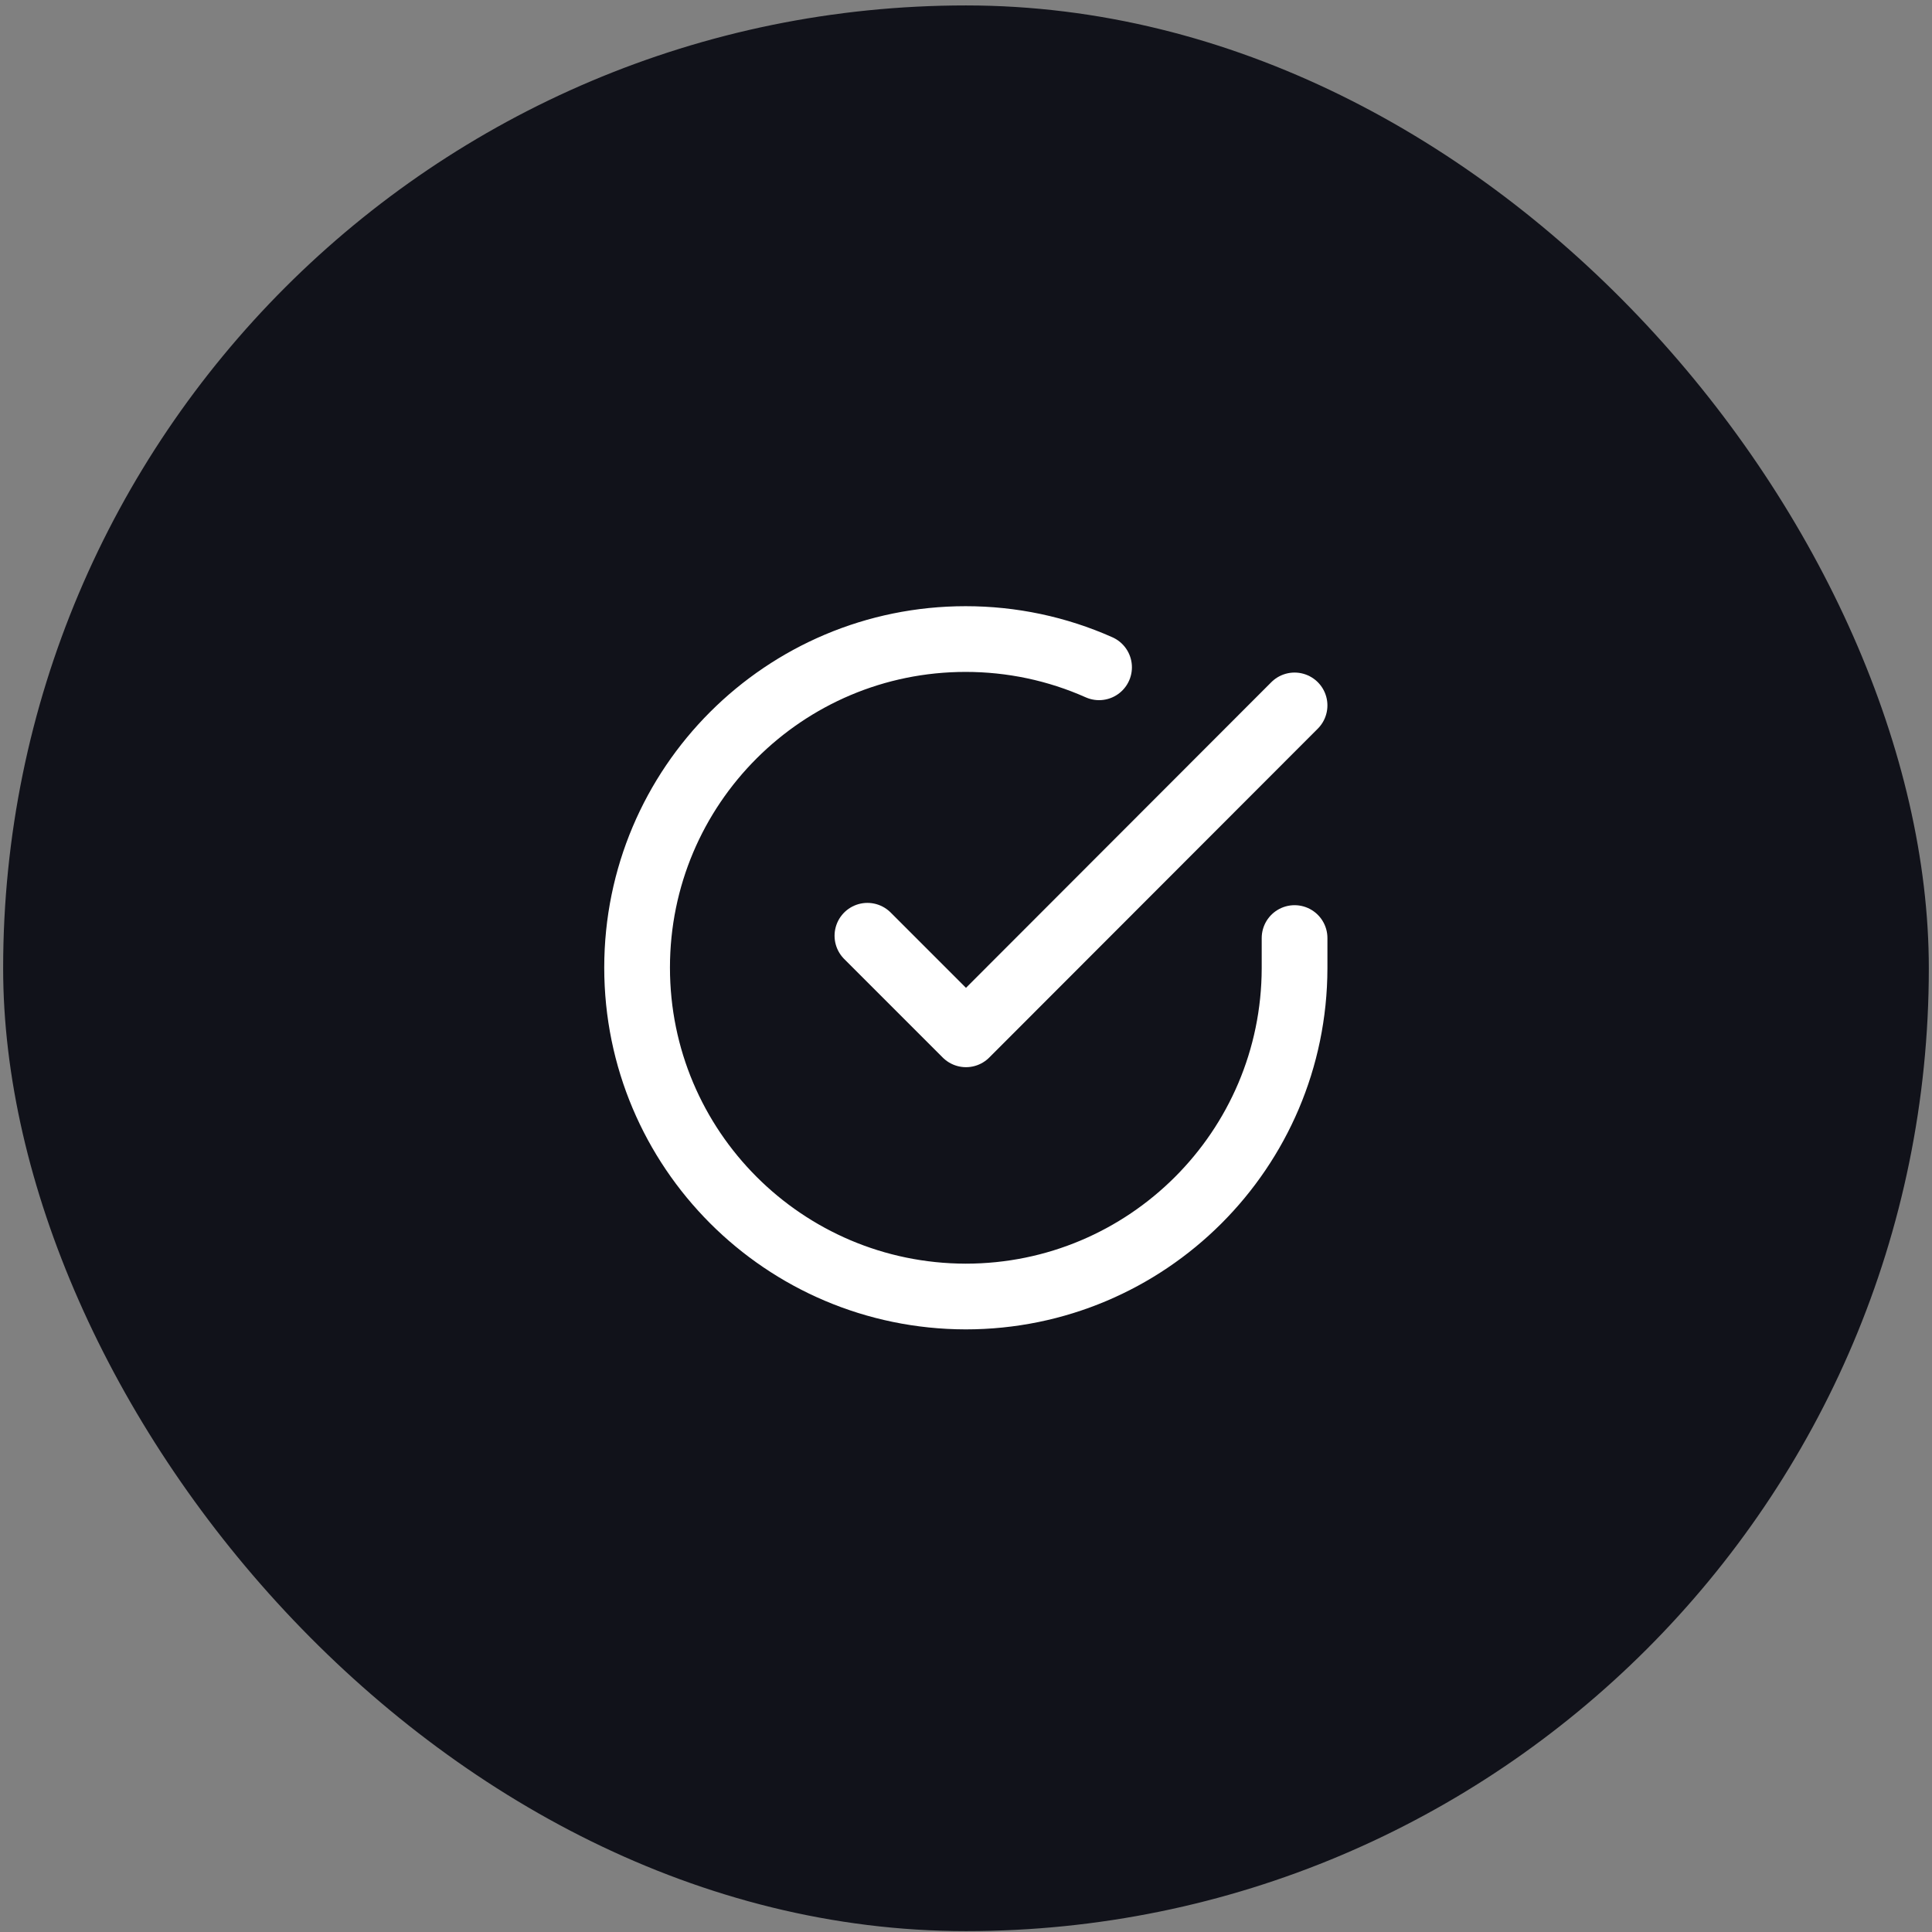
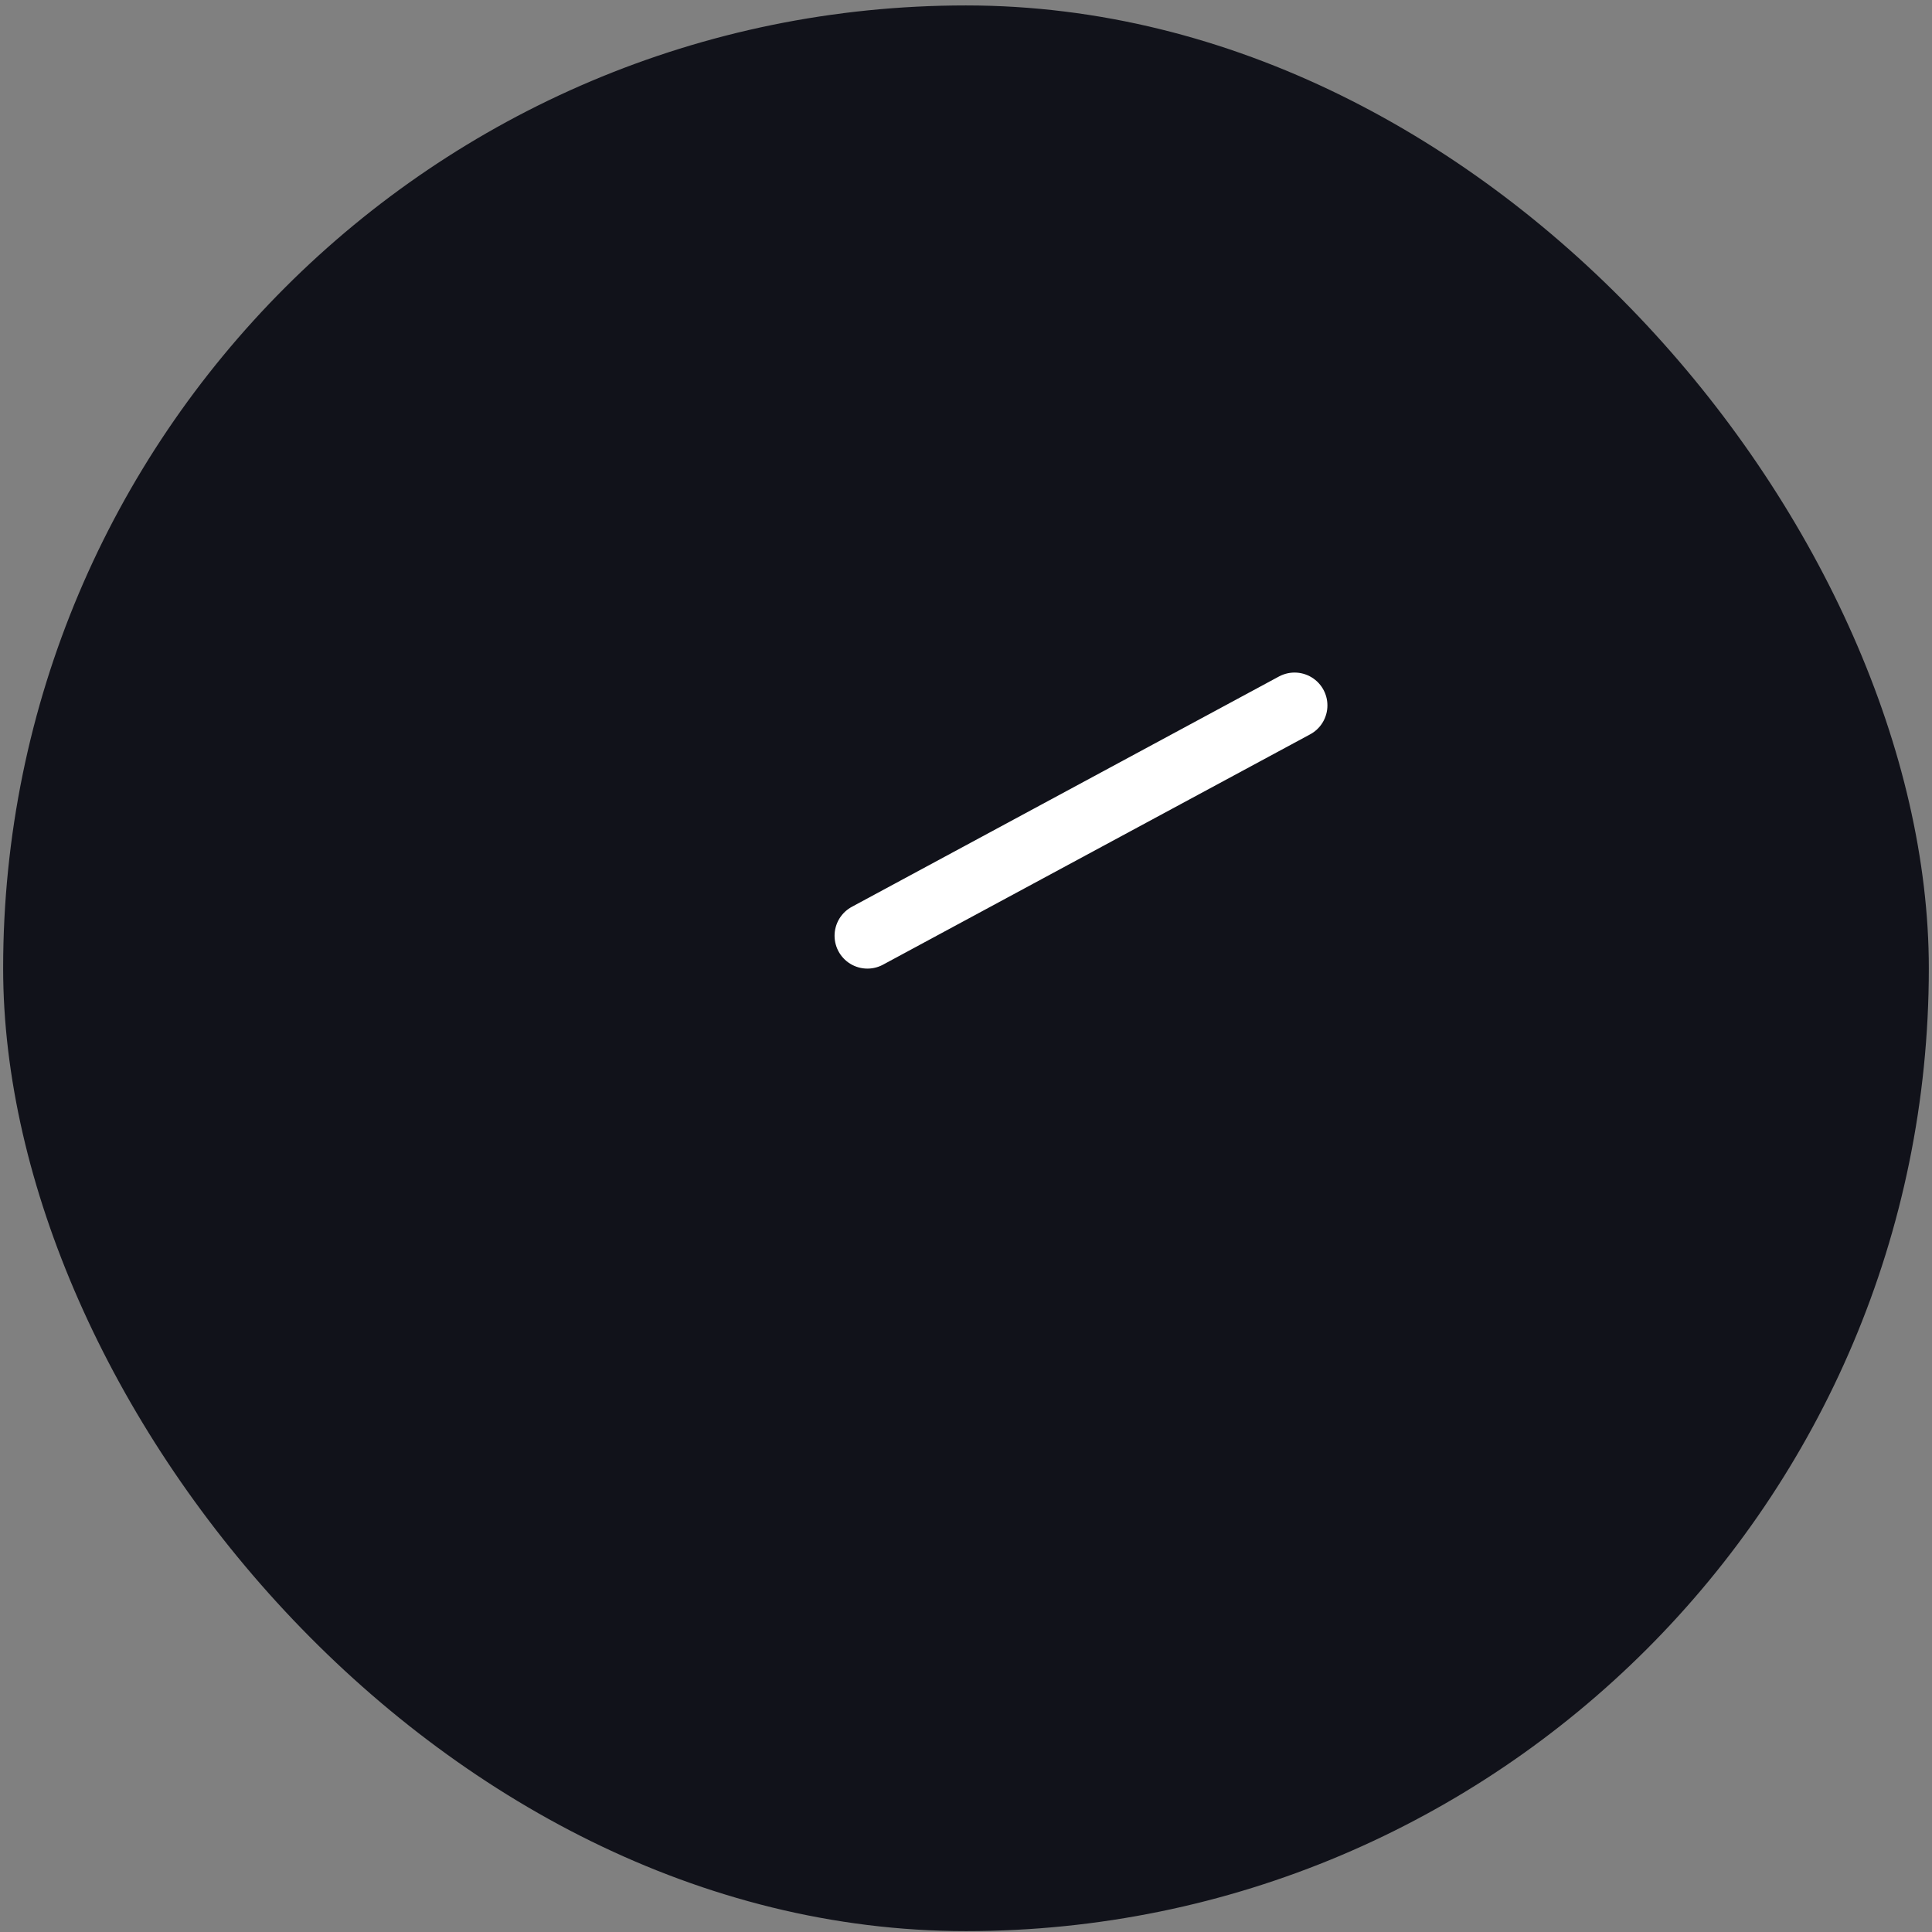
<svg xmlns="http://www.w3.org/2000/svg" width="196" height="196" viewBox="0 0 196 196" fill="none">
  <rect x="0" y="0" width="196" height="196" fill="#808080" stroke="none" />
  <rect x="0.319" y="0.551" width="195.359" height="195.359" rx="97.68" fill="#11121A" />
-   <path d="M131.333 95.164V98.231C131.299 116.631 116.366 131.531 97.966 131.531C79.533 131.497 64.633 116.564 64.633 98.164C64.633 79.731 79.566 64.831 97.966 64.831C102.633 64.831 107.233 65.797 111.499 67.697" stroke="white" stroke-width="6.667" stroke-linecap="round" stroke-linejoin="round" />
-   <path d="M131.332 71.564L97.999 104.931L87.999 94.931" stroke="white" stroke-width="6.667" stroke-linecap="round" stroke-linejoin="round" />
+   <path d="M131.332 71.564L87.999 94.931" stroke="white" stroke-width="6.667" stroke-linecap="round" stroke-linejoin="round" />
</svg>